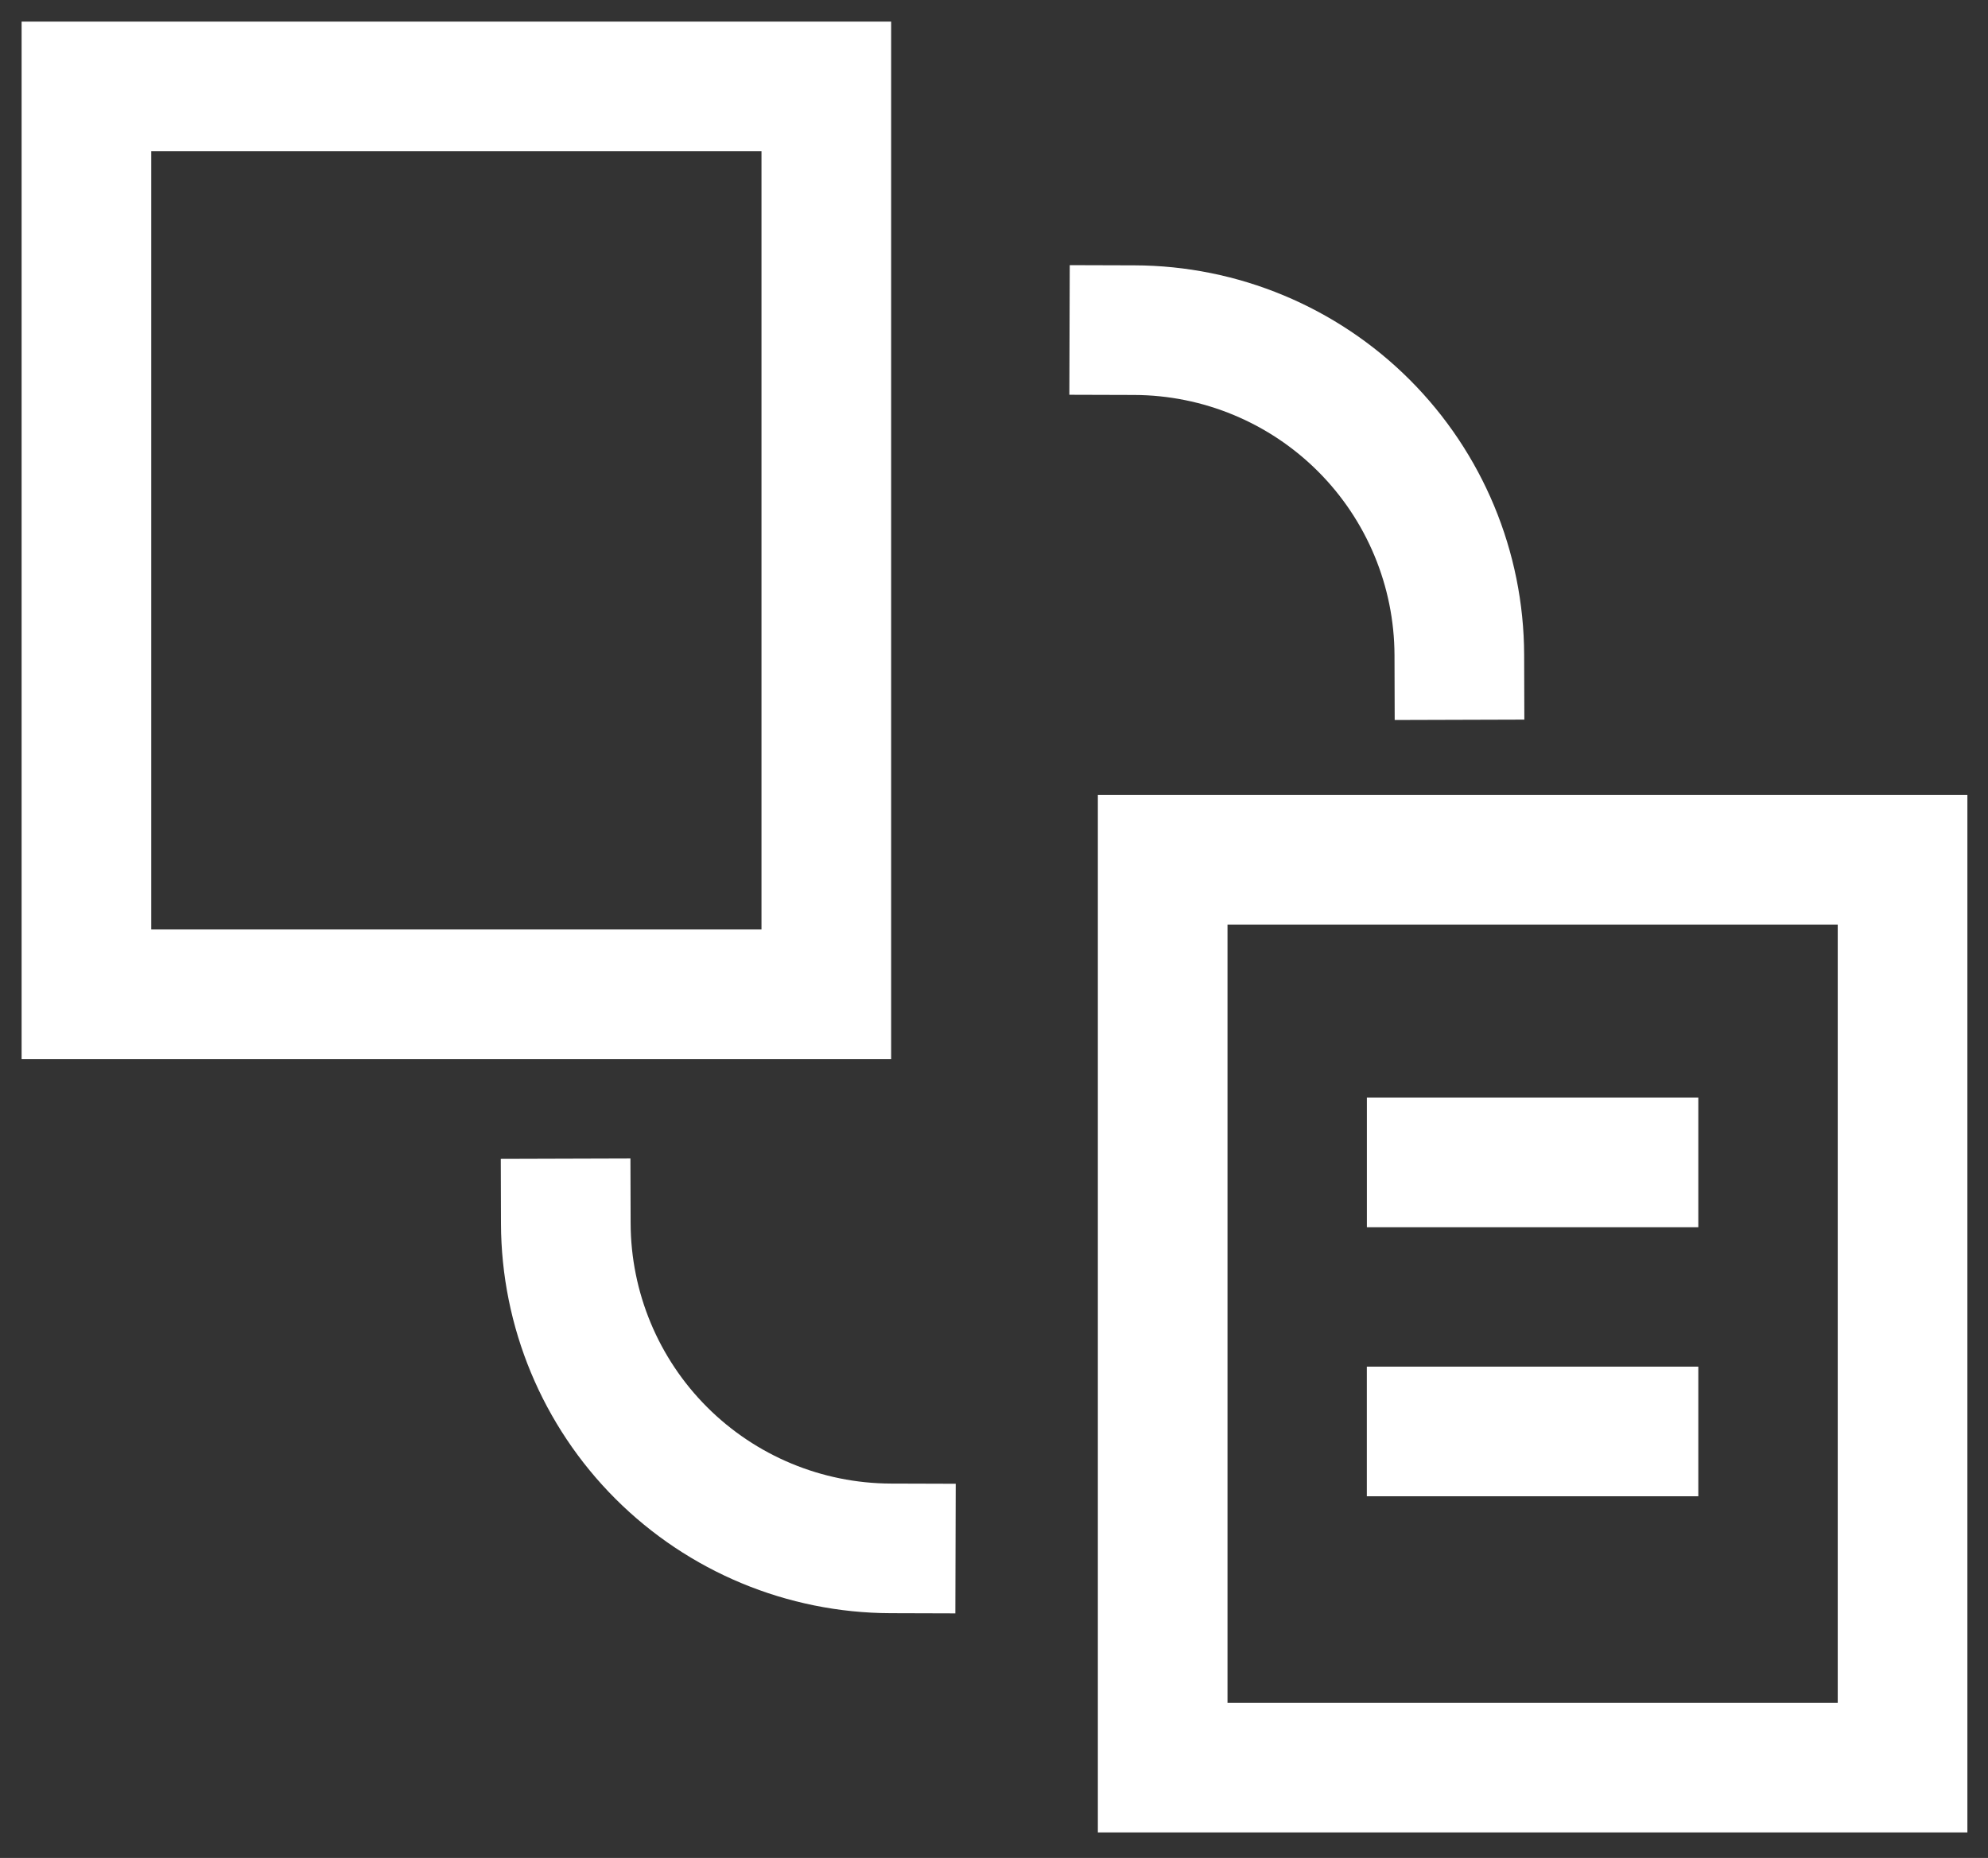
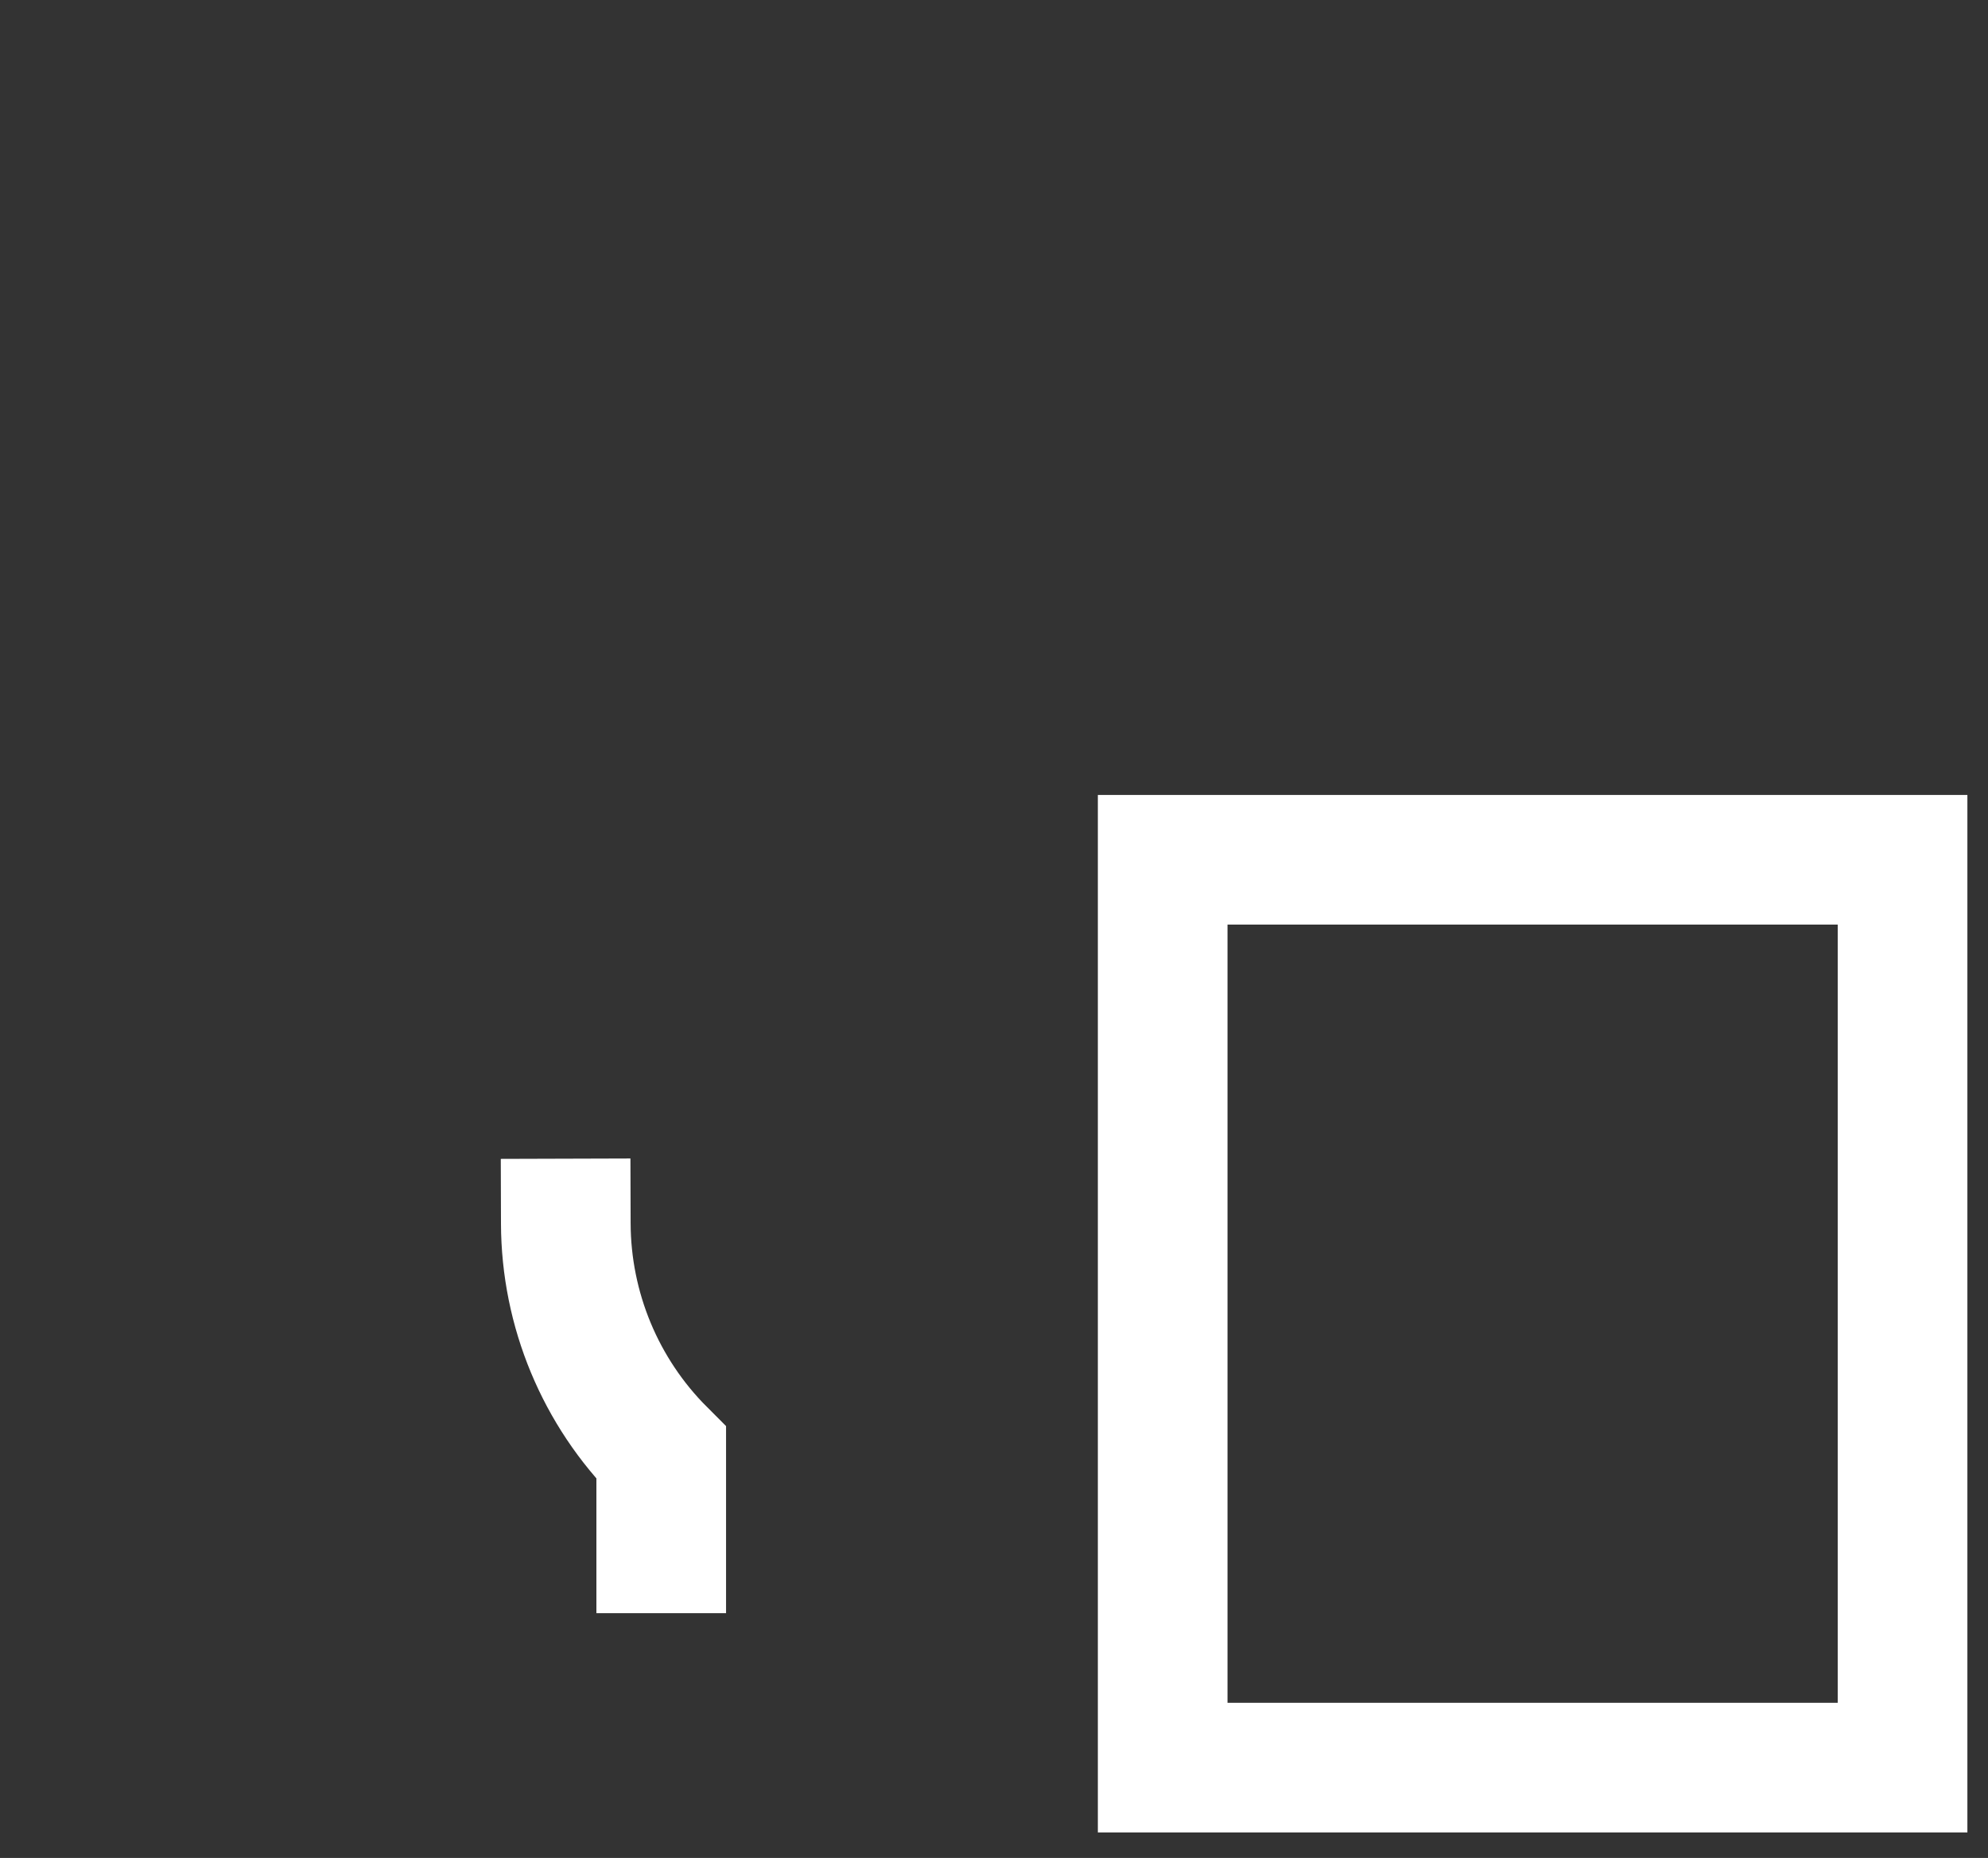
<svg xmlns="http://www.w3.org/2000/svg" width="46" height="43" viewBox="0 0 46 43" fill="none">
  <rect x="0" y="0" width="46" height="43" fill="#333333" stroke="none" />
-   <path d="M26.248 7.641C28.24 7.647 30.149 8.441 31.558 9.849C32.967 11.258 33.761 13.167 33.767 15.159V15.159" stroke="#fff" stroke-width="3" stroke-miterlimit="10" stroke-linecap="square" />
-   <path d="M13.092 28.316C13.098 30.309 13.892 32.218 15.3 33.626C16.709 35.035 18.618 35.829 20.61 35.835V35.835" stroke="#fff" stroke-width="3" stroke-miterlimit="10" stroke-linecap="square" />
-   <rect x="2" y="2" width="17.12" height="21.011" stroke="#fff" stroke-width="3" />
+   <path d="M13.092 28.316C13.098 30.309 13.892 32.218 15.3 33.626V35.835" stroke="#fff" stroke-width="3" stroke-miterlimit="10" stroke-linecap="square" />
  <rect x="26.903" y="19.898" width="17.12" height="21.011" stroke="#fff" stroke-width="3" />
-   <path d="M33.128 26.902H37.797" stroke="#fff" stroke-width="3" stroke-miterlimit="10" stroke-linecap="square" />
-   <path d="M33.127 33.129H37.797" stroke="#fff" stroke-width="3" stroke-miterlimit="10" stroke-linecap="square" />
</svg>